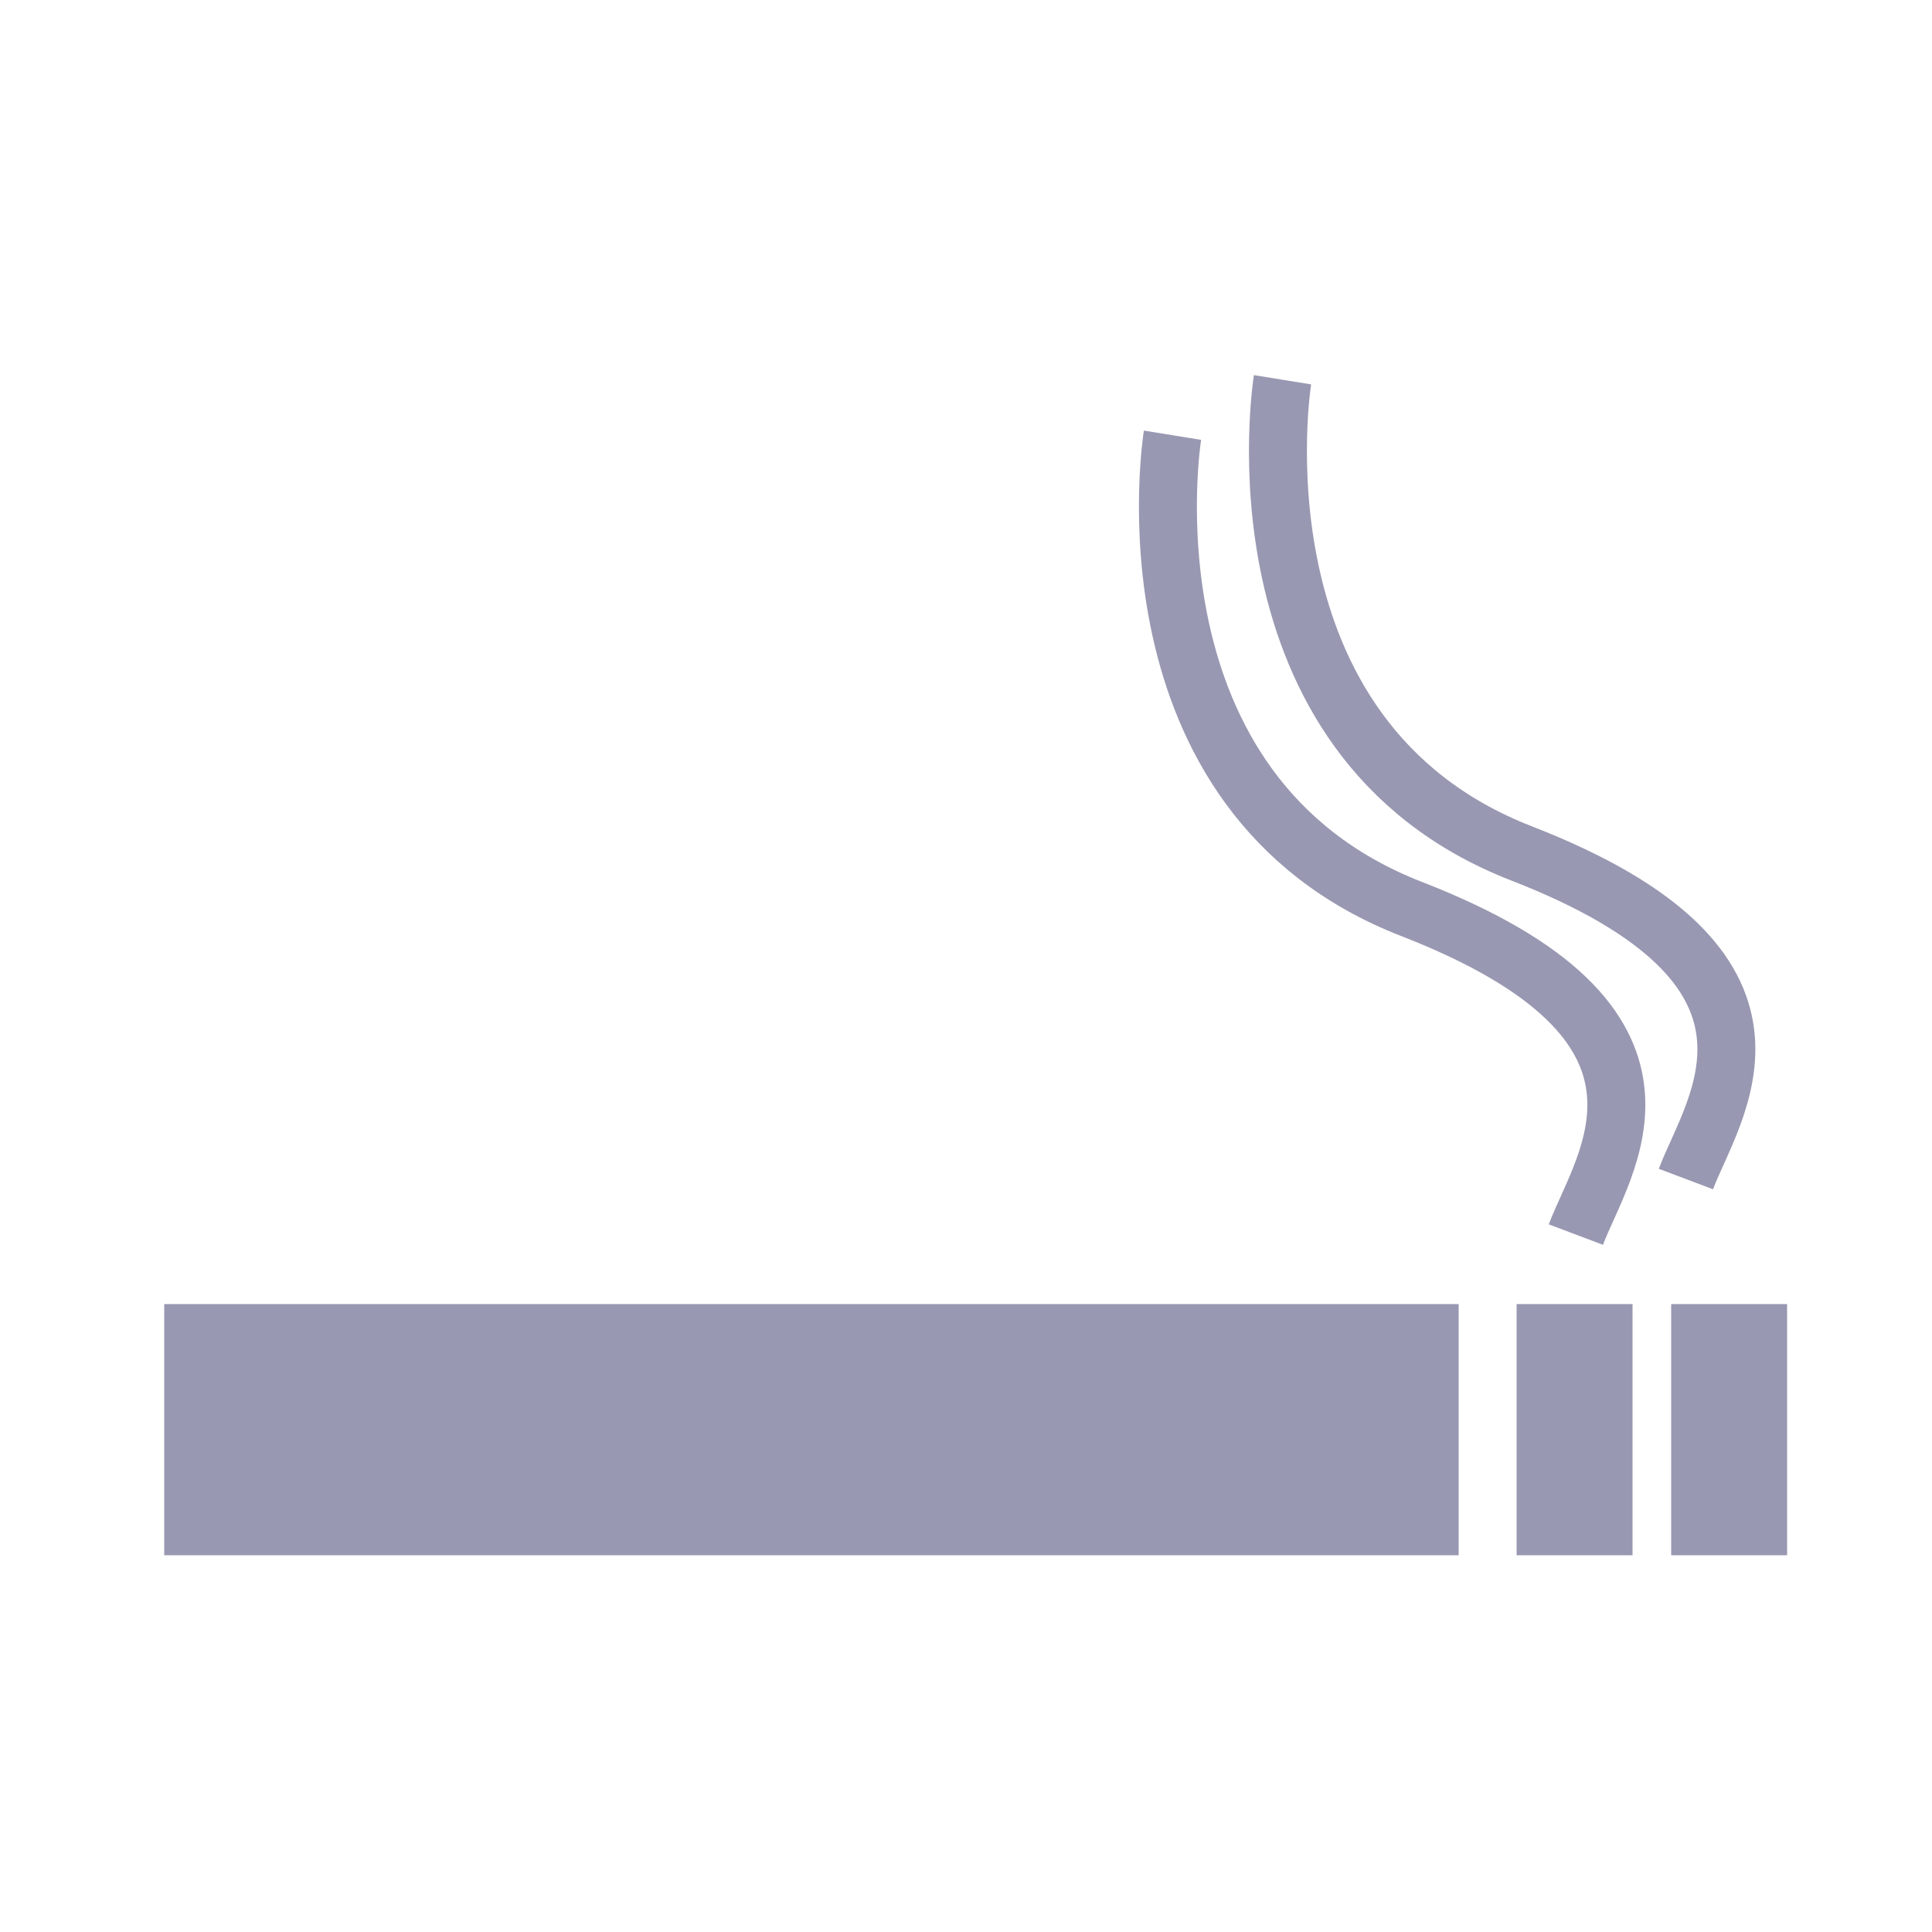
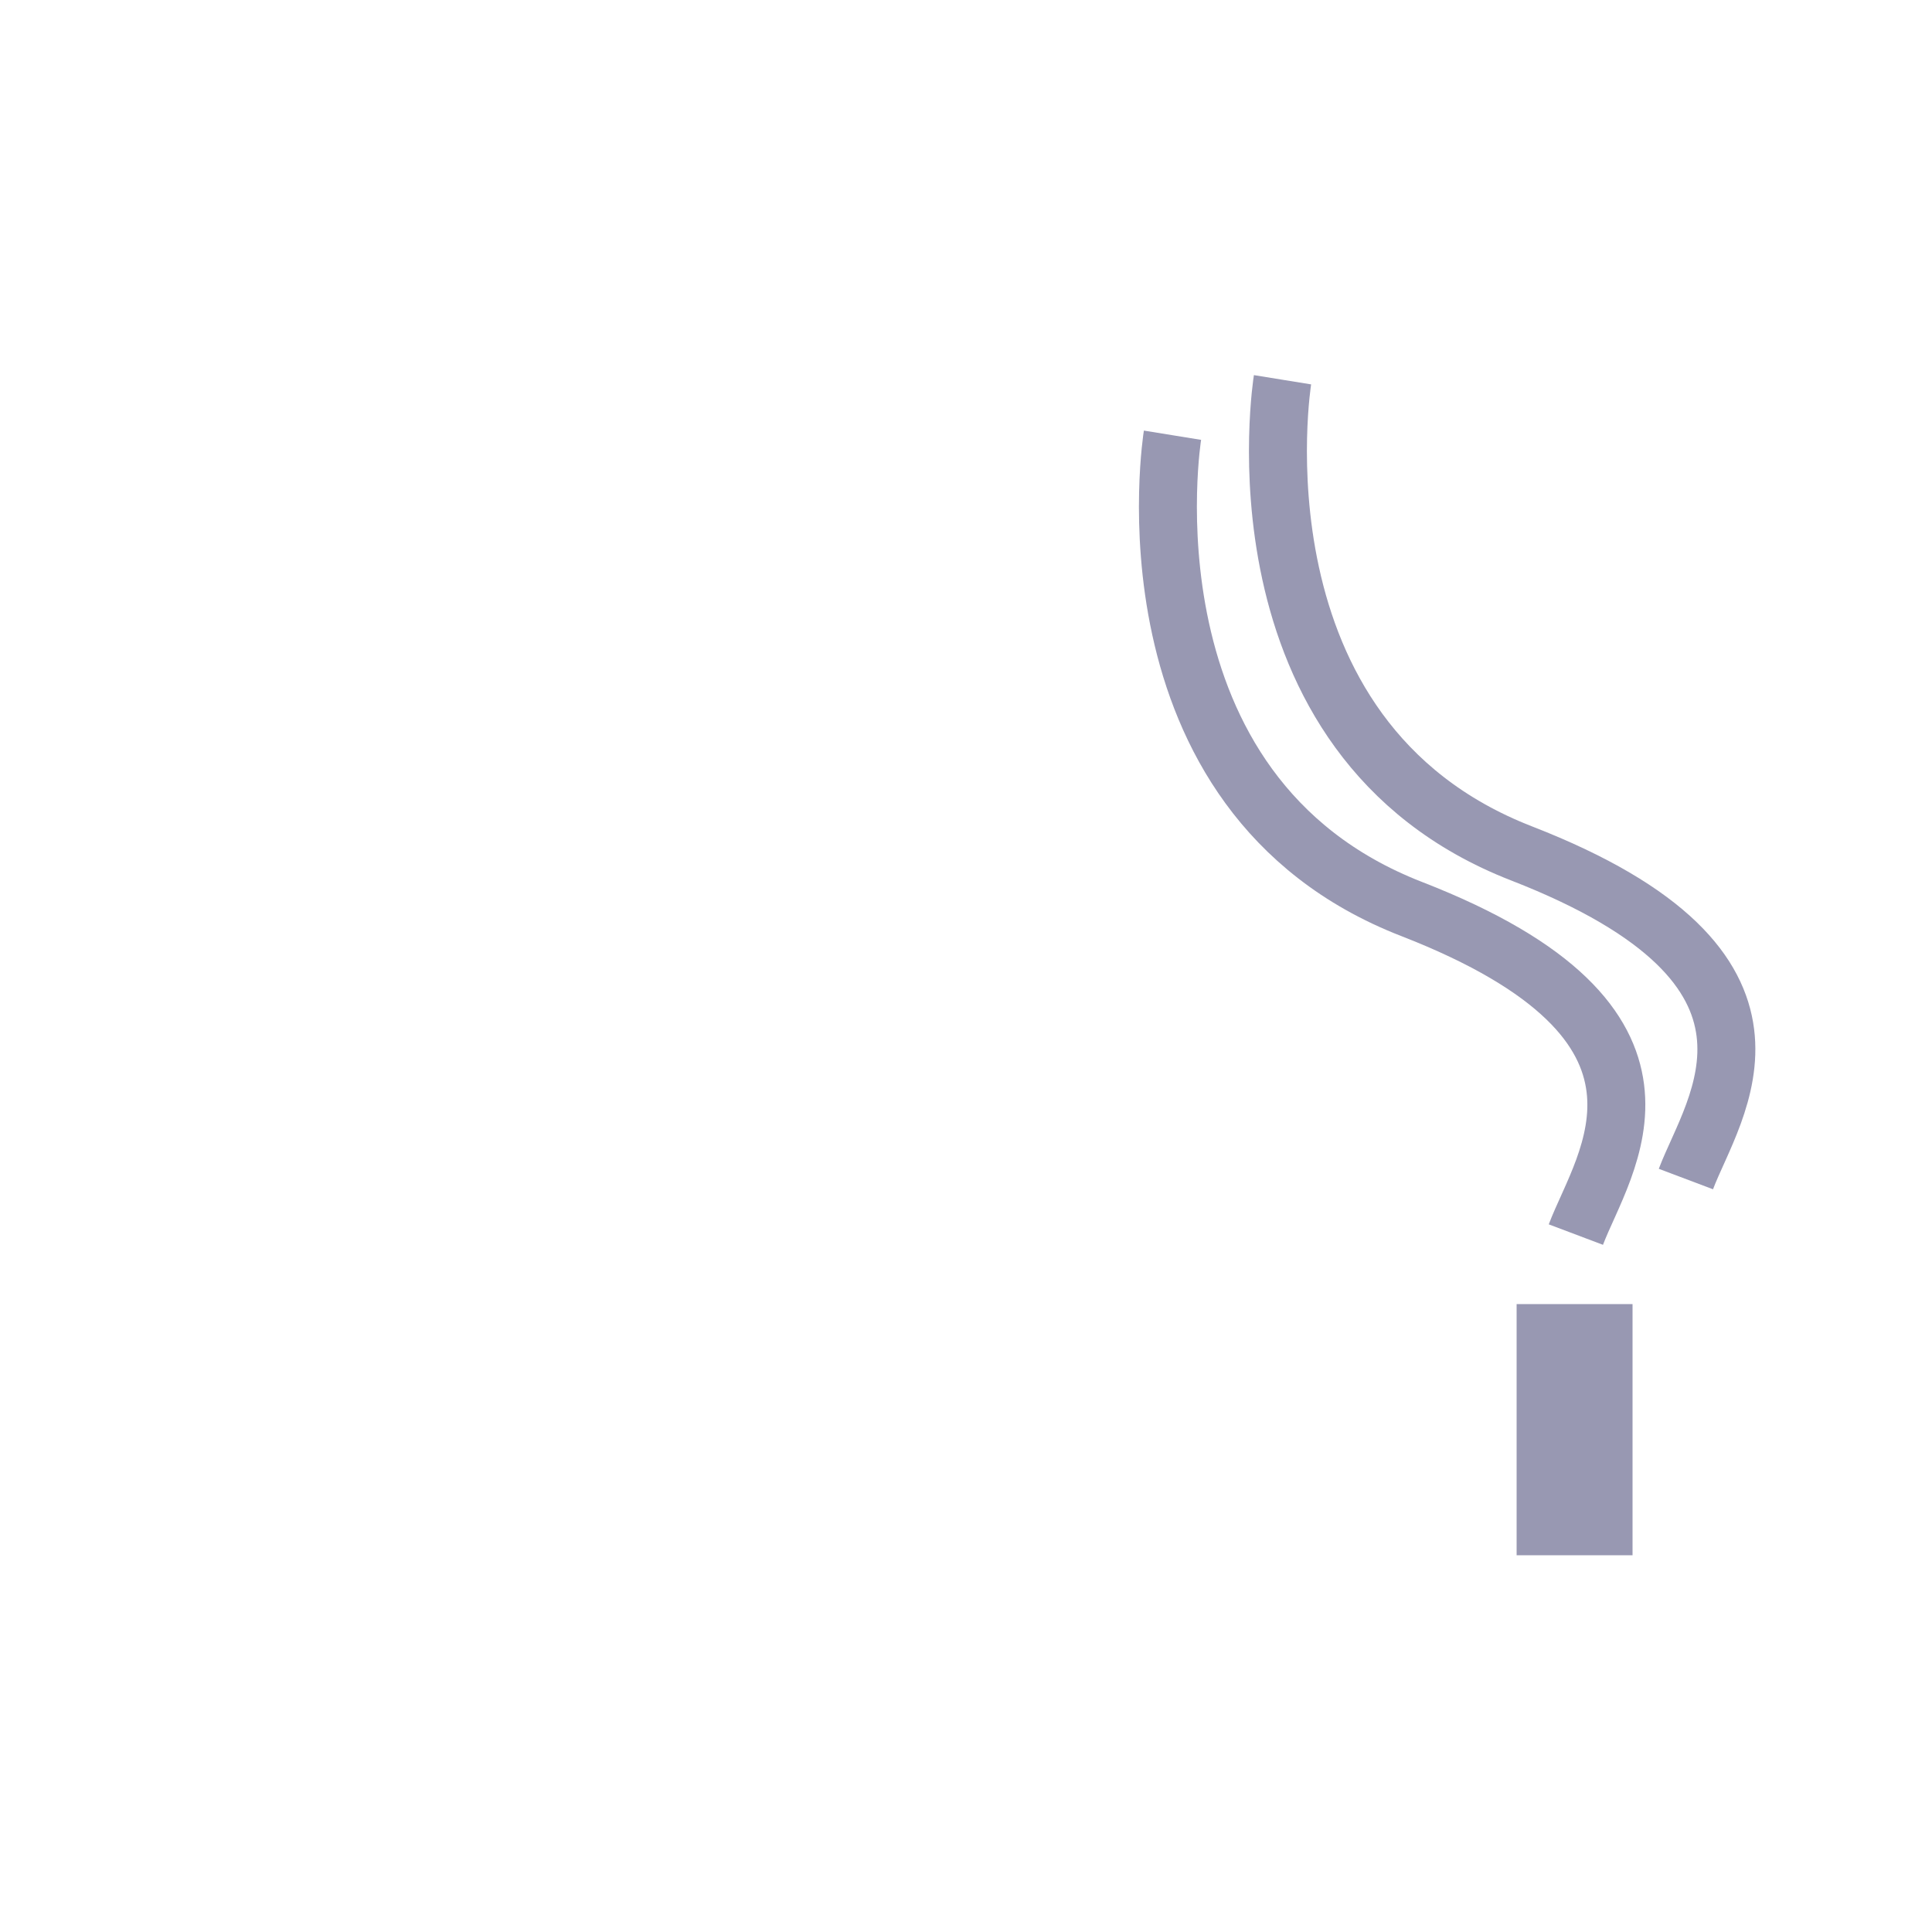
<svg xmlns="http://www.w3.org/2000/svg" fill="#9898B2" width="100pt" height="100pt" version="1.1" viewBox="0 0 100 100">
-   <path d="m8.5 67.5h67v13h-67z" />
  <path d="m78.5 67.5h6v13h-6z" />
-   <path d="m86.5 67.5h6v13h-6z" />
+   <path d="m86.5 67.5h6h-6z" />
  <path transform="translate(0 13.888)" d="m66.383 5.768s-3.004 18.543 12.371 24.516c15.375 5.977 9.918 13.121 8.508 16.855" fill="none" stroke="#9898B2" stroke-miterlimit="10" stroke-width="3" />
  <path transform="translate(0 13.888)" d="m60.688 8.639s-3.004 18.543 12.371 24.52c15.375 5.973 9.918 13.121 8.508 16.855" fill="none" stroke="#9898B2" stroke-miterlimit="10" stroke-width="3" />
</svg>